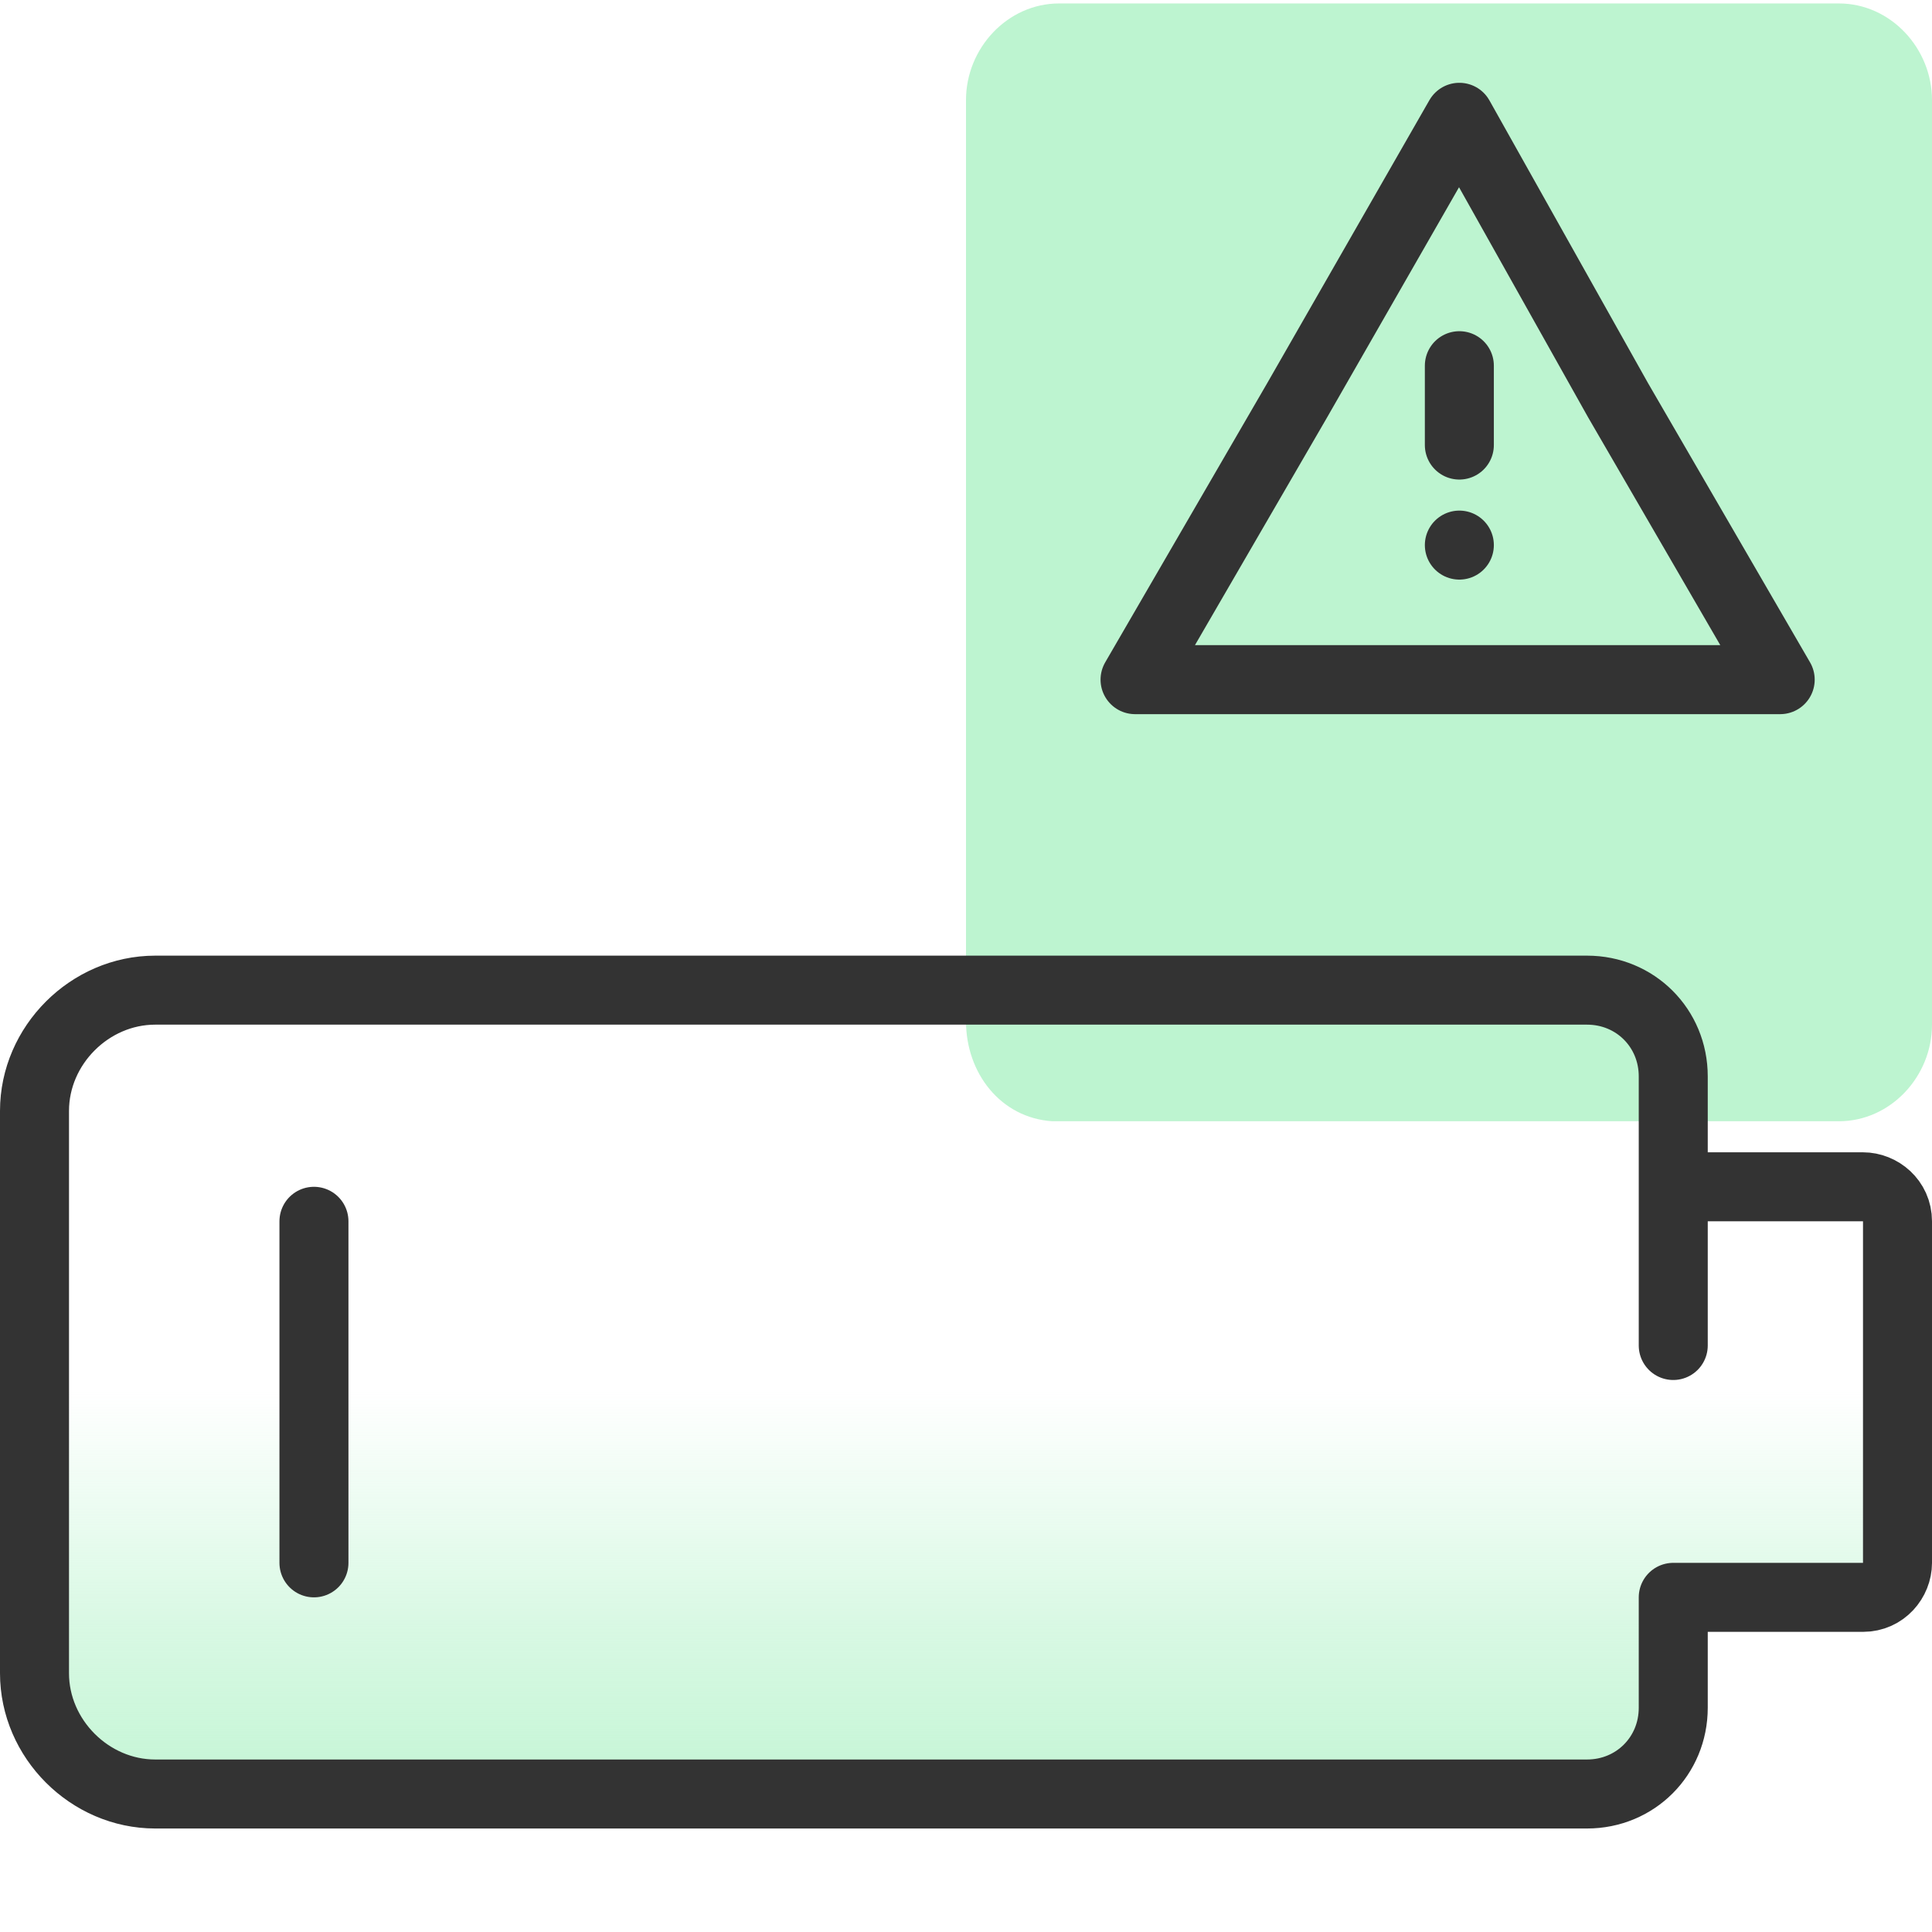
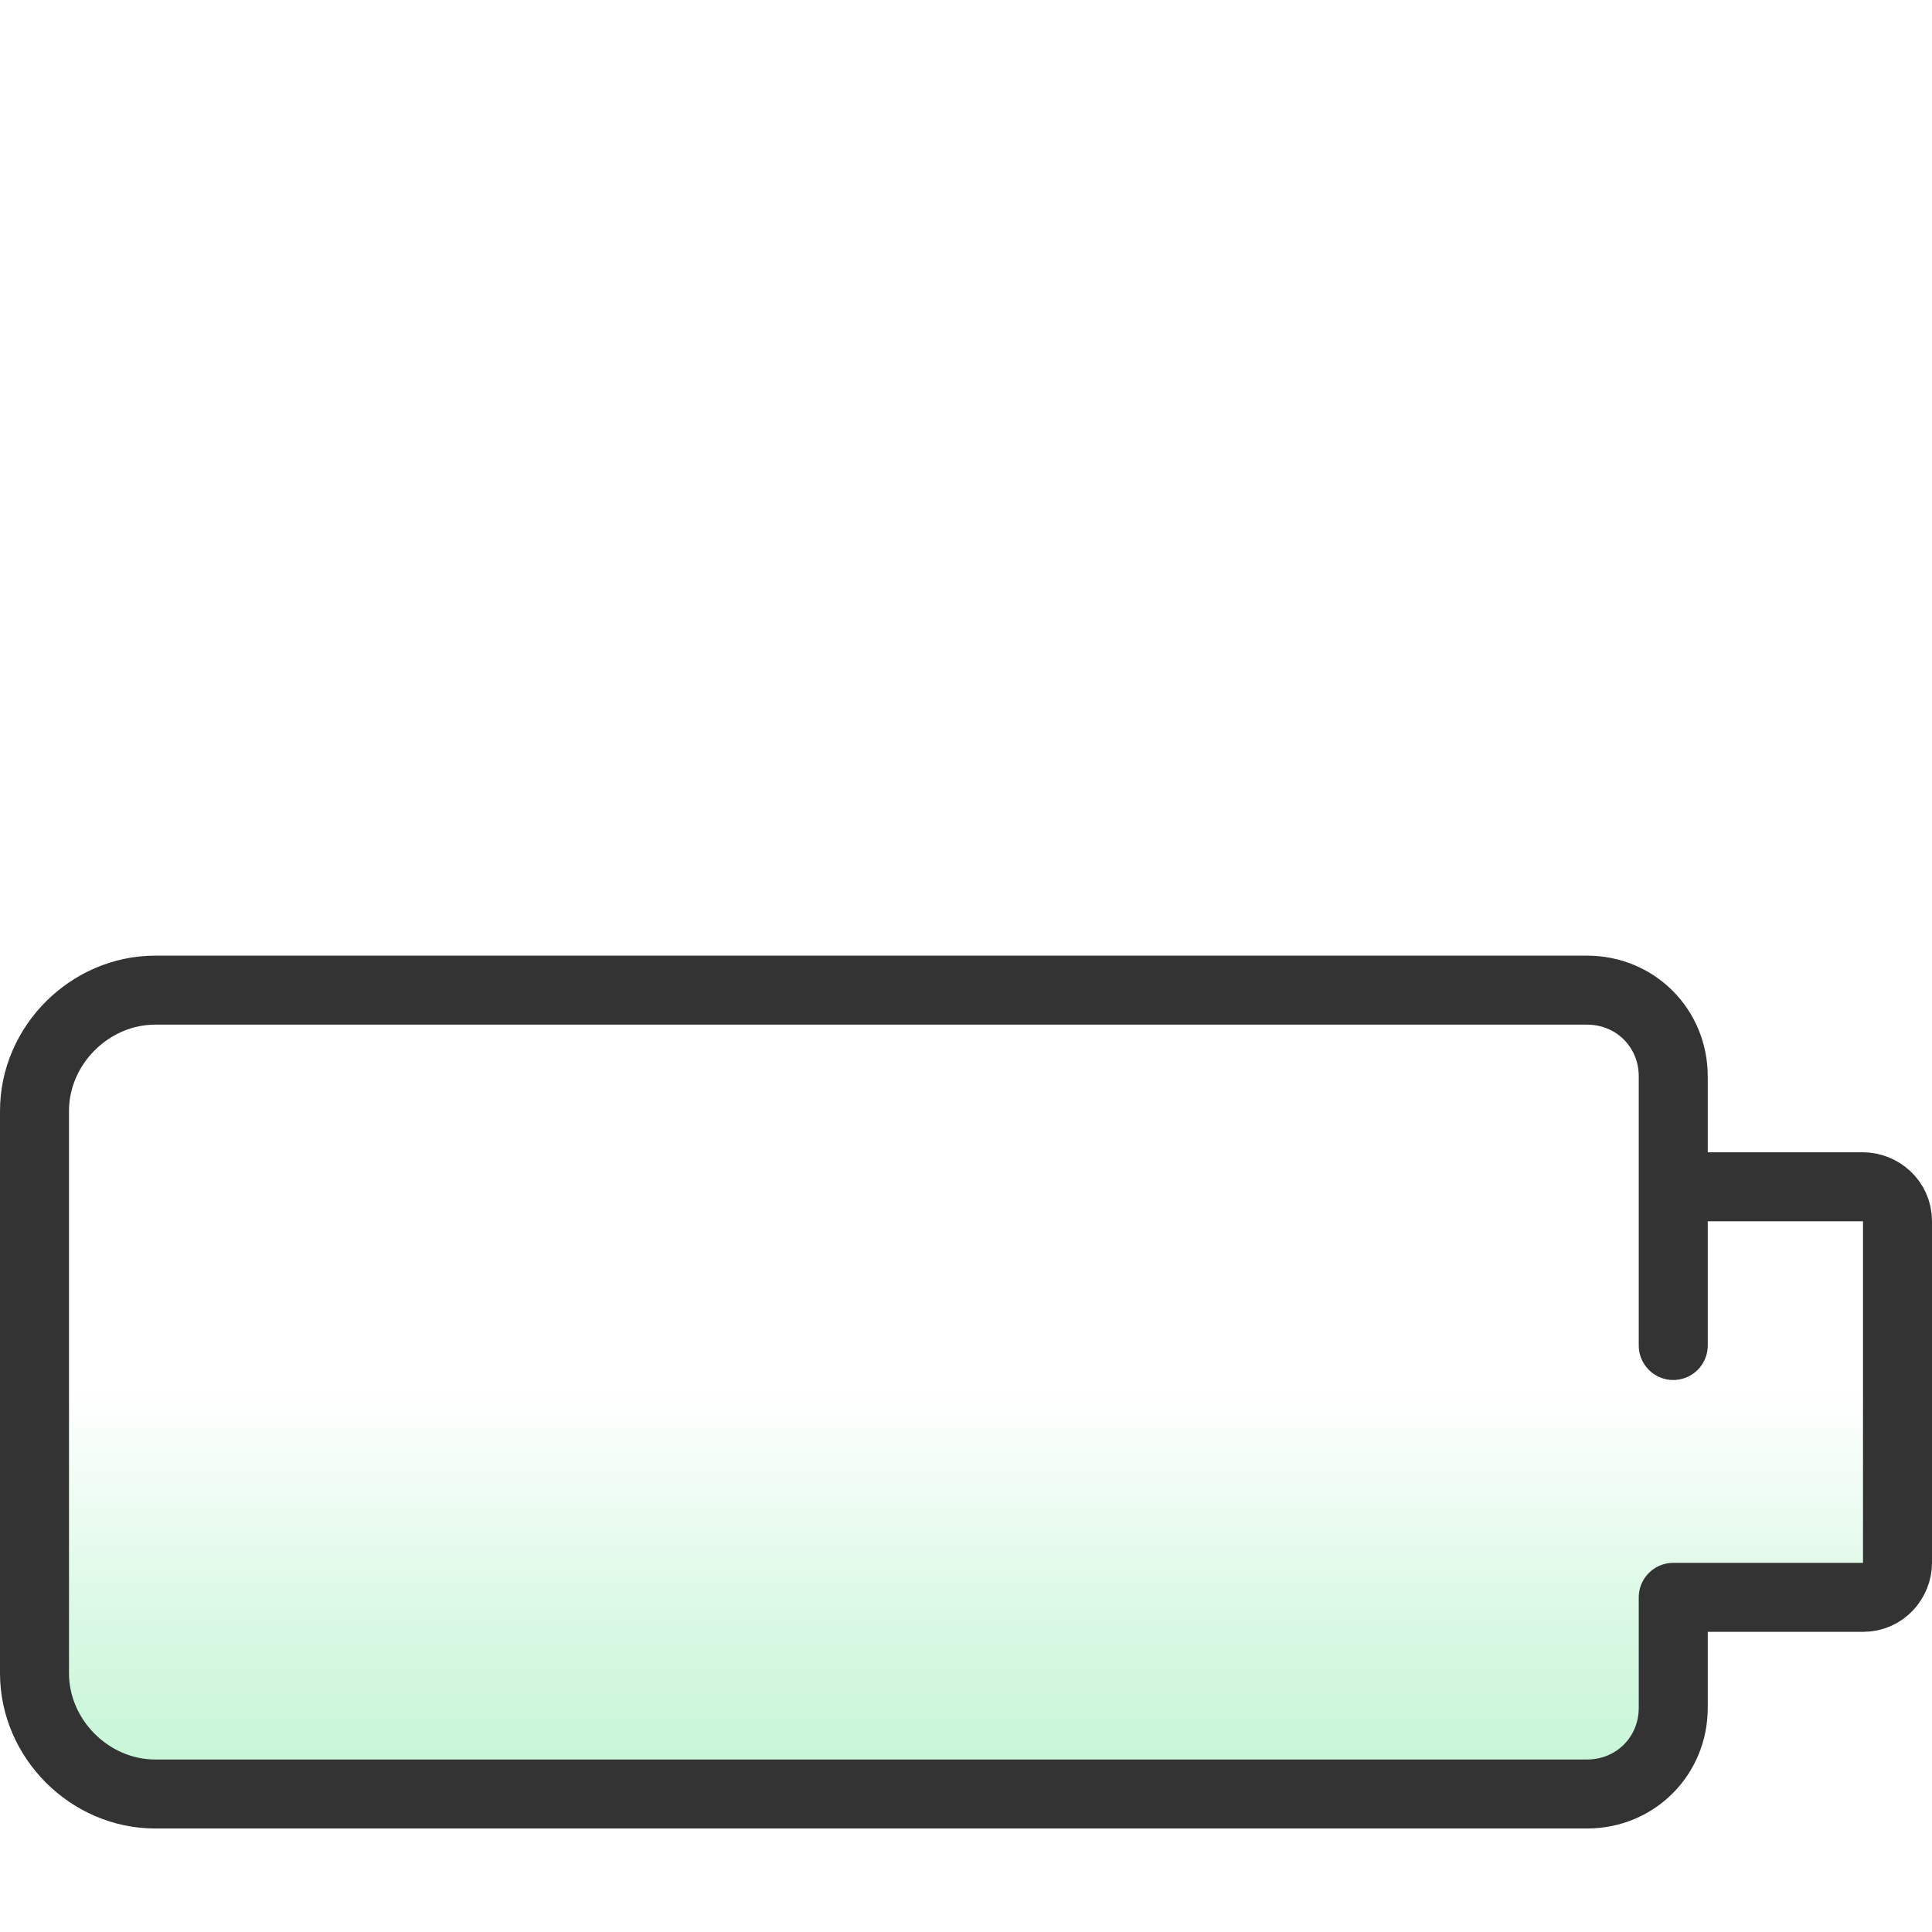
<svg xmlns="http://www.w3.org/2000/svg" id="Layer_1" version="1.1" viewBox="0 0 56 56">
  <defs>
    <style>
      .st0 {
        fill: none;
        stroke: #333;
        stroke-linecap: round;
        stroke-linejoin: round;
        stroke-width: 2px;
      }

      .st1 {
        fill: #bdf4d0;
      }

      .st2 {
        fill: url(#linear-gradient);
      }
    </style>
    <linearGradient id="linear-gradient" x1="28" y1="6" x2="28" y2="29.3" gradientTransform="translate(0 58) scale(1 -1)" gradientUnits="userSpaceOnUse">
      <stop offset="0" stop-color="#bdf4d0" />
      <stop offset="0" stop-color="#bdf4d0" stop-opacity=".9" />
      <stop offset=".2" stop-color="#bdf4d0" stop-opacity=".6" />
      <stop offset=".3" stop-color="#bdf4d0" stop-opacity=".4" />
      <stop offset=".4" stop-color="#bdf4d0" stop-opacity=".2" />
      <stop offset=".5" stop-color="#bdf4d0" stop-opacity="0" />
      <stop offset=".5" stop-color="#bdf4d0" stop-opacity="0" />
      <stop offset=".6" stop-color="#bdf4d0" stop-opacity="0" />
    </linearGradient>
  </defs>
-   <path class="st1" d="M30.7,32.5h22.6c1.5,0,2.7-1.3,2.7-2.8V2.9c0-1.5-1.2-2.8-2.7-2.8h-22.6c-1.5,0-2.7,1.3-2.7,2.8v26.7c0,1.5,1,2.8,2.5,2.9,0,0,.1,0,.2,0Z" />
  <path class="st2" d="M48.5,39v-7.8c0-1.4-1.1-2.5-2.5-2.5H4.5c-1.9,0-3.5,1.6-3.5,3.5v16.3c0,1.9,1.6,3.5,3.5,3.5h41.5c1.4,0,2.5-1.1,2.5-2.5v-3.2h5.5c.6,0,1-.5,1-1v-9.9c0-.6-.5-1-1-1h-5.5" />
  <g>
    <path class="st0" d="M48.5,39v-7.8c0-1.4-1.1-2.5-2.5-2.5H4.5c-1.9,0-3.5,1.6-3.5,3.5v16.3c0,1.9,1.6,3.5,3.5,3.5h41.5c1.4,0,2.5-1.1,2.5-2.5v-3.2h5.5c.6,0,1-.5,1-1v-9.9c0-.6-.5-1-1-1h-5.5" />
-     <line class="st0" x1="9.1" y1="35.4" x2="9.1" y2="45.3" />
  </g>
-   <path class="st0" d="M42.3,15.8h0M42.3,12.9v-2.3" />
-   <polygon class="st0" points="42.3 19.7 32.9 19.7 37.6 11.6 42.3 3.4 46.9 11.6 51.6 19.7 42.3 19.7" />
</svg>